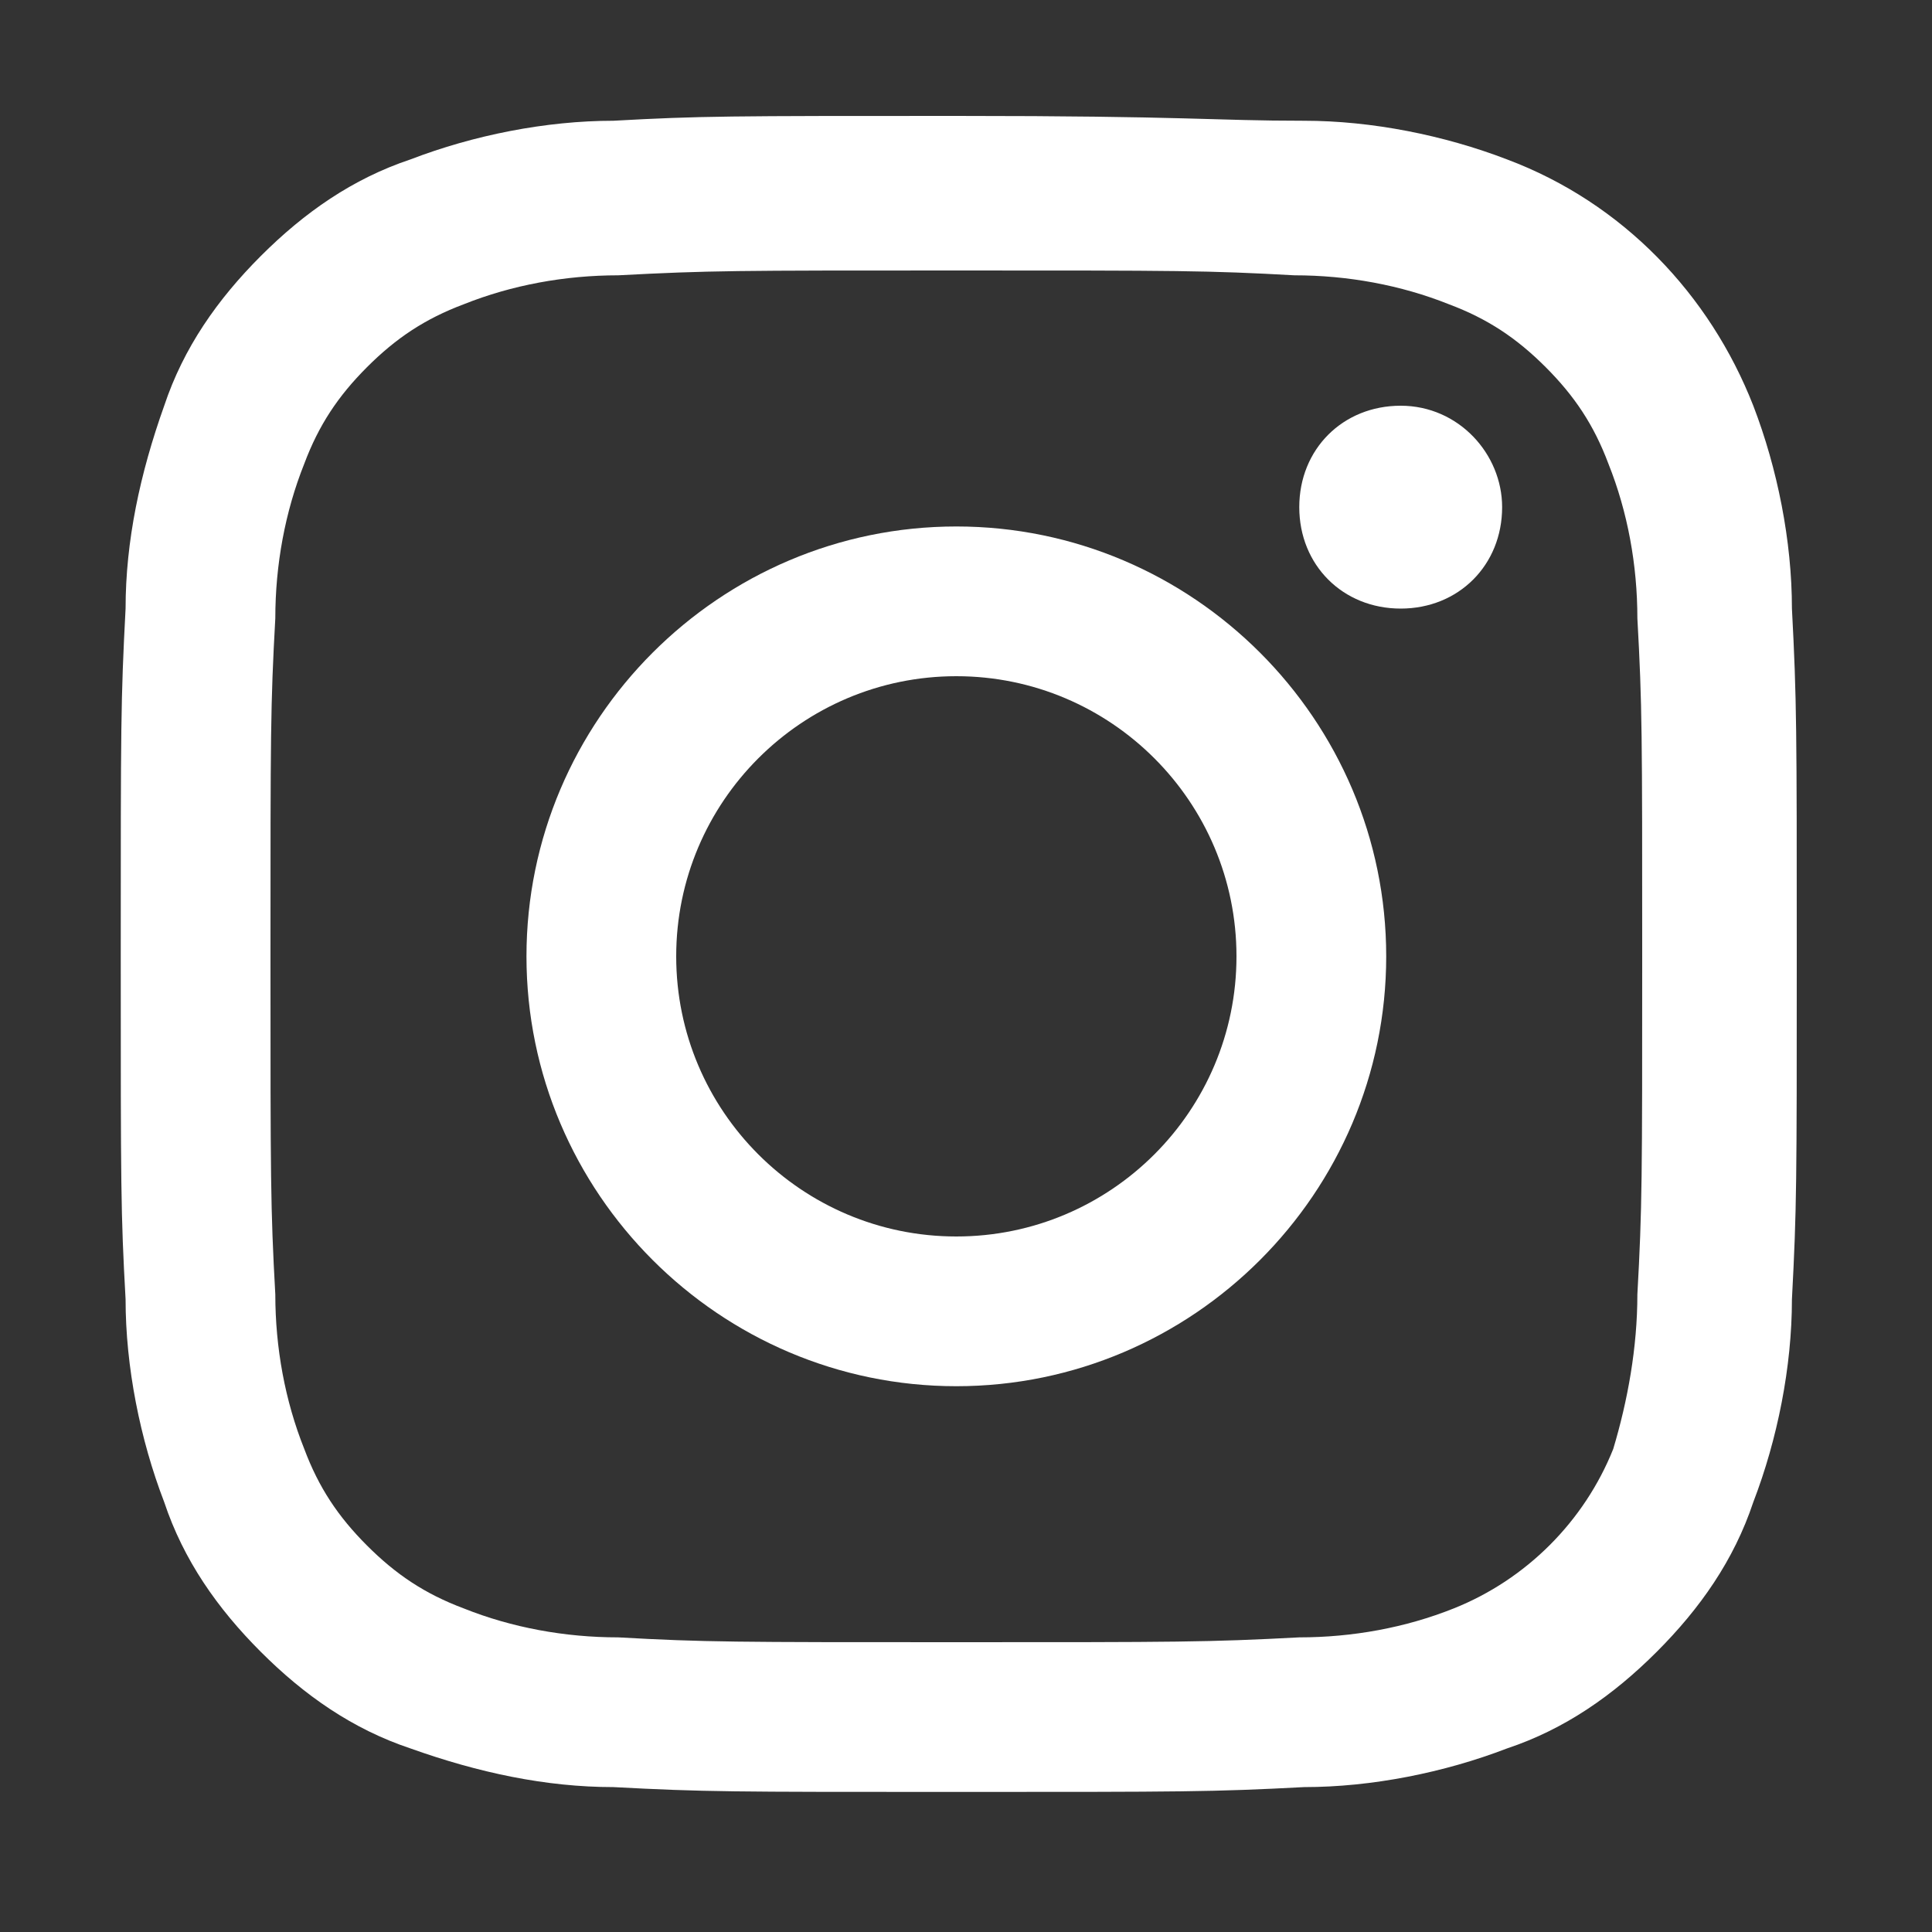
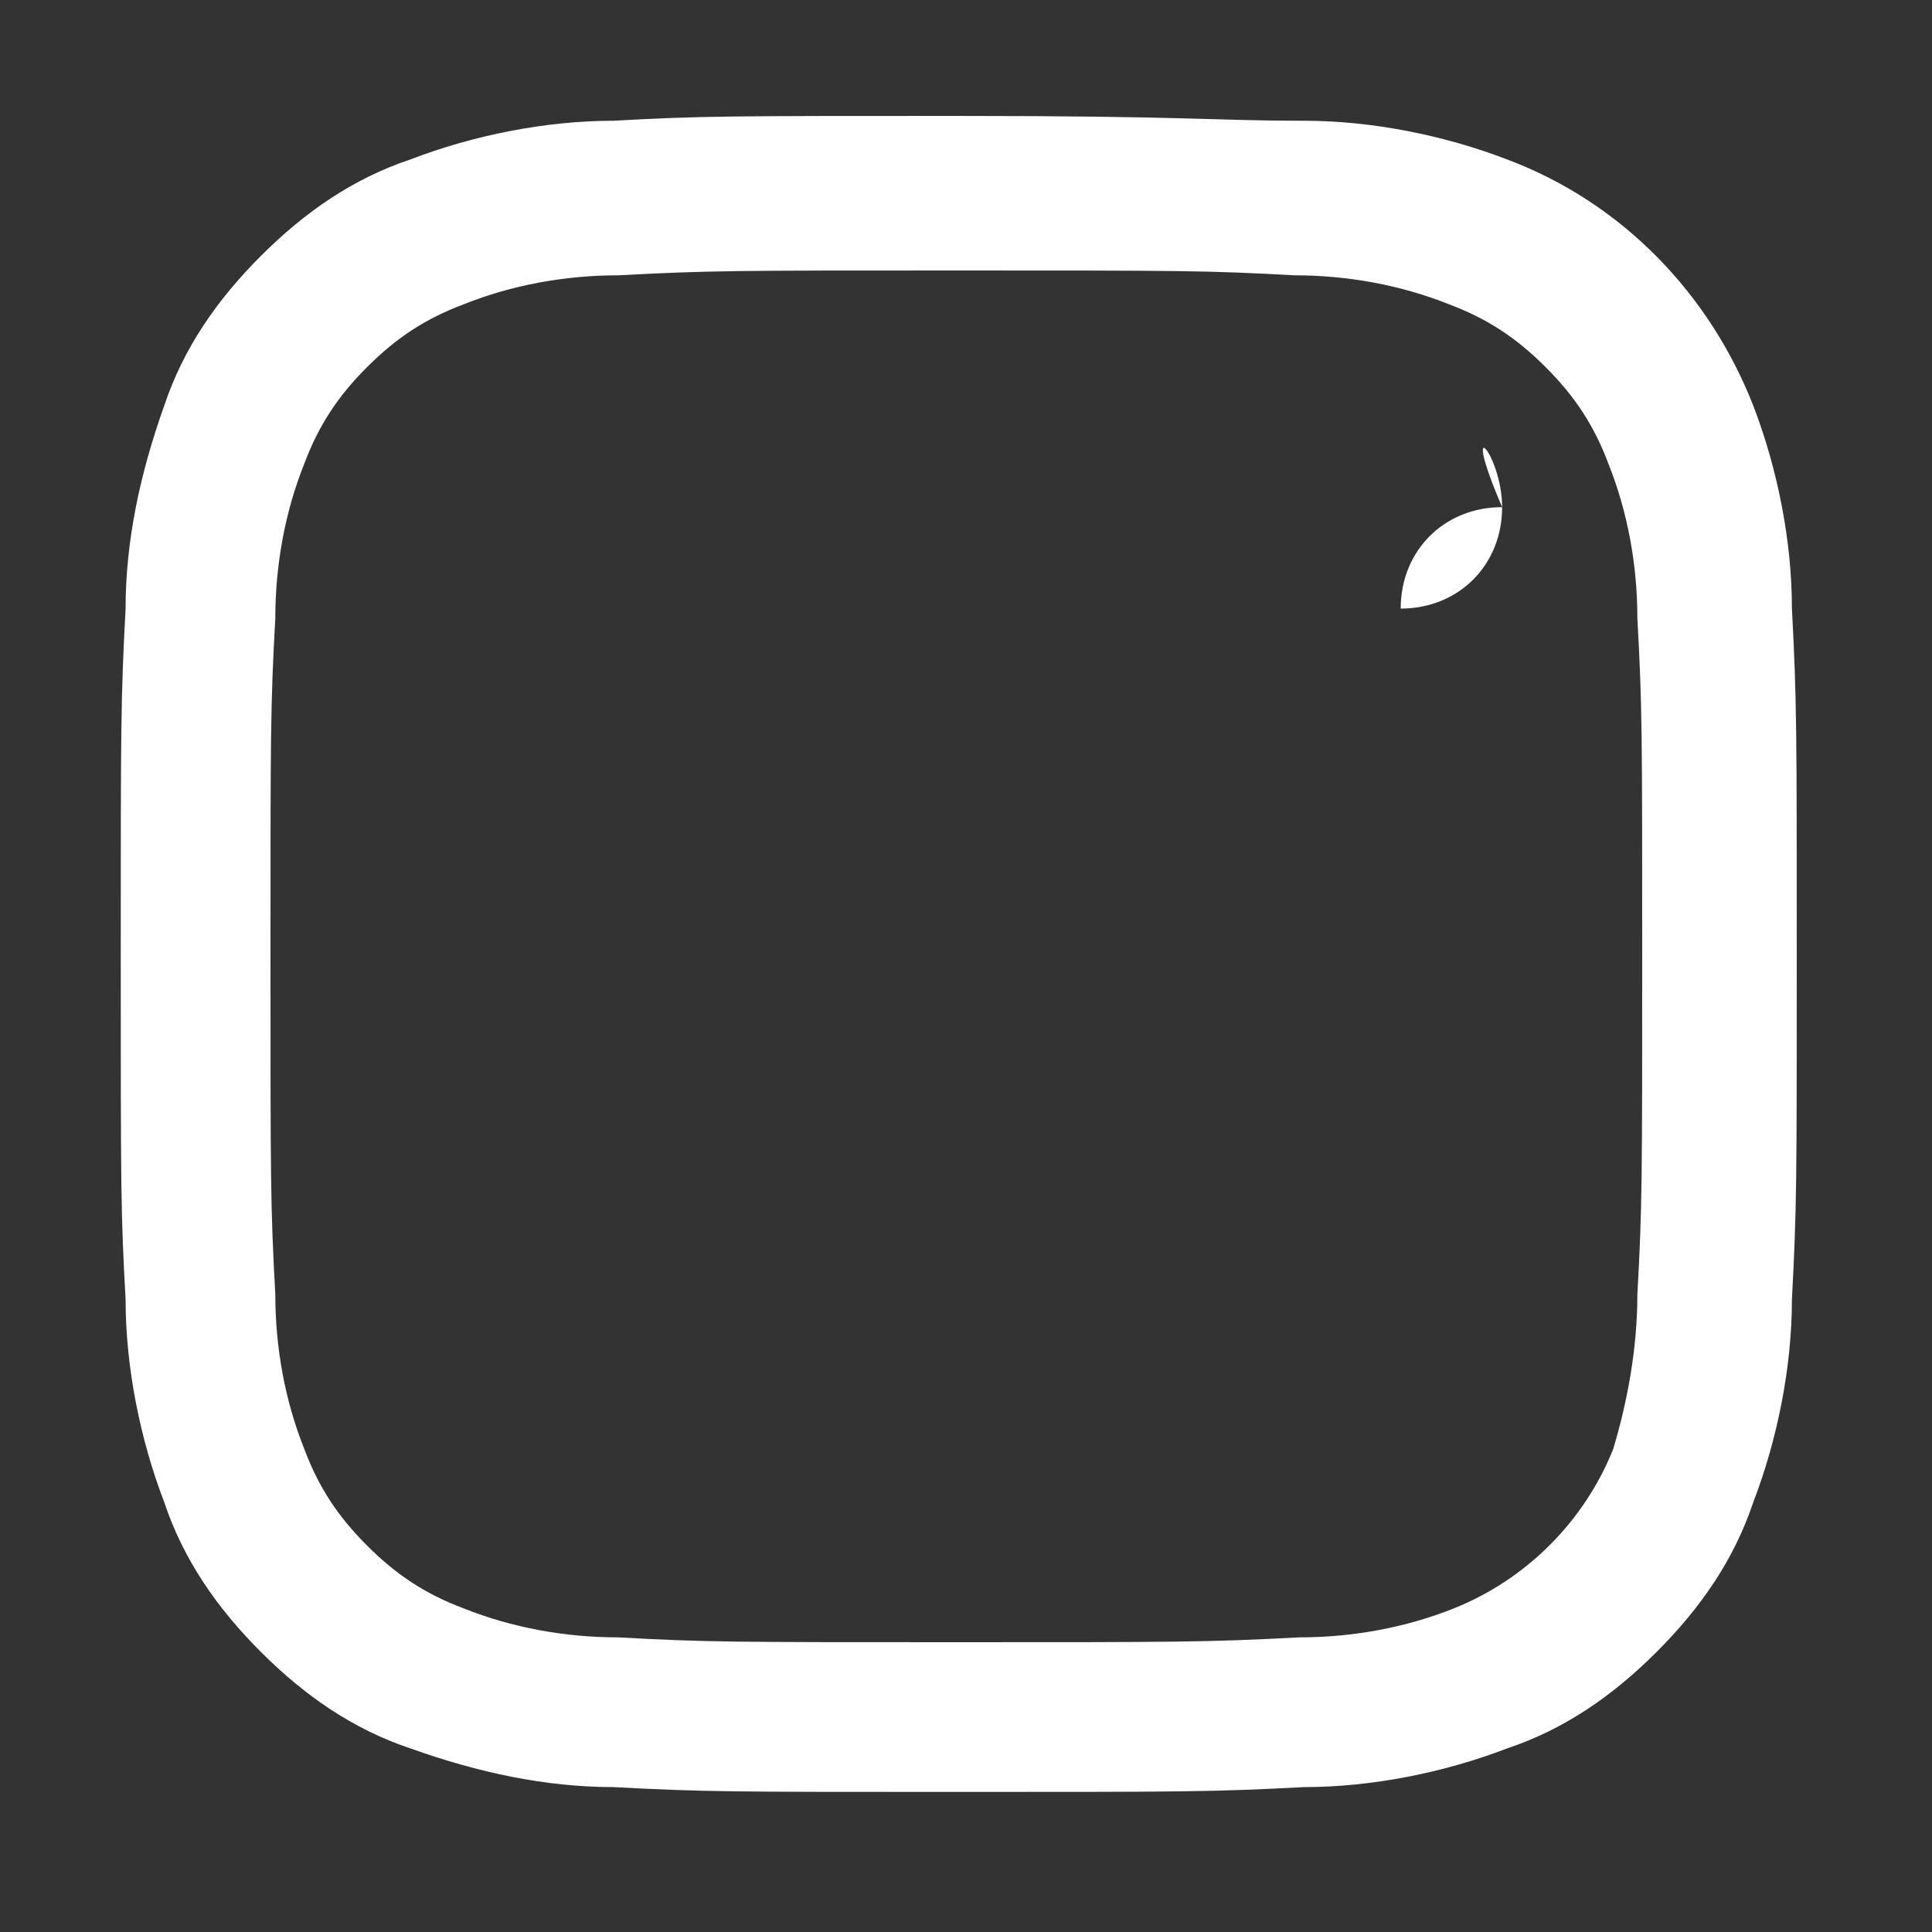
<svg xmlns="http://www.w3.org/2000/svg" version="1.1" id="レイヤー_1" x="0px" y="0px" viewBox="0 0 40 40" style="enable-background:new 0 0 40 40;" xml:space="preserve">
  <rect x="0" y="0" width="40" height="40" fill="#333333" stroke="none" />
  <style type="text/css">
	.st0{fill:#FFFFFF;}
	.st1{fill:none;}
</style>
  <g id="レイヤー_2_1_">
    <g id="レイヤー_1-2">
      <path class="st0" d="M19.8,5.6c4.6,0,5.2,0,7,0.1c1.1,0,2.2,0.2,3.2,0.6c0.8,0.3,1.4,0.7,2,1.3c0.6,0.6,1,1.2,1.3,2    c0.4,1,0.6,2.1,0.6,3.2c0.1,1.8,0.1,2.4,0.1,7s0,5.2-0.1,7c0,1.1-0.2,2.2-0.5,3.2c-0.6,1.5-1.8,2.7-3.3,3.3    c-1,0.4-2.1,0.6-3.2,0.6C25,34,24.4,34,19.8,34s-5.2,0-7-0.1c-1.1,0-2.2-0.2-3.2-0.6c-0.8-0.3-1.4-0.7-2-1.3c-0.6-0.6-1-1.2-1.3-2    c-0.4-1-0.6-2.1-0.6-3.2c-0.1-1.8-0.1-2.4-0.1-7s0-5.2,0.1-7c0-1.1,0.2-2.2,0.6-3.2c0.3-0.8,0.7-1.4,1.3-2c0.6-0.6,1.2-1,2-1.3    c1-0.4,2.1-0.6,3.2-0.6C14.7,5.6,15.2,5.6,19.8,5.6 M19.8,2.4c-4.7,0-5.3,0-7.1,0.1c-1.4,0-2.9,0.3-4.2,0.8    c-1.2,0.4-2.2,1.1-3.1,2c-0.9,0.9-1.6,1.9-2,3.1c-0.5,1.4-0.8,2.8-0.8,4.2c-0.1,1.9-0.1,2.4-0.1,7.2s0,5.3,0.1,7.1    c0,1.4,0.3,2.9,0.8,4.2c0.4,1.2,1.1,2.2,2,3.1c0.9,0.9,1.9,1.6,3.1,2c1.4,0.5,2.8,0.8,4.2,0.8c1.9,0.1,2.4,0.1,7.1,0.1    s5.3,0,7.2-0.1c1.4,0,2.9-0.3,4.2-0.8c1.2-0.4,2.2-1.1,3.1-2c0.9-0.9,1.6-1.9,2-3.1c0.5-1.3,0.8-2.8,0.8-4.2    c0.1-1.9,0.1-2.4,0.1-7.1s0-5.3-0.1-7.2c0-1.4-0.3-2.9-0.8-4.2c-0.9-2.3-2.7-4.2-5.1-5.1c-1.3-0.5-2.8-0.8-4.2-0.8    C25.1,2.5,24.6,2.4,19.8,2.4L19.8,2.4z" />
-       <path class="st0" d="M19.8,10.9c-4.9,0-8.9,4-8.9,8.9c0,4.9,4,8.9,8.9,8.9c4.9,0,8.9-4,8.9-8.9C28.7,14.9,24.7,10.9,19.8,10.9    C19.8,10.9,19.8,10.9,19.8,10.9z M19.8,25.6c-3.2,0-5.8-2.6-5.8-5.8c0-3.2,2.6-5.8,5.8-5.8c3.2,0,5.8,2.6,5.8,5.8c0,0,0,0,0,0    C25.6,23,23,25.6,19.8,25.6C19.8,25.6,19.8,25.6,19.8,25.6z" />
-       <path class="st0" d="M31.1,10.5c0,1.2-0.9,2.1-2.1,2.1c-1.2,0-2.1-0.9-2.1-2.1c0-1.2,0.9-2.1,2.1-2.1c0,0,0,0,0,0    C30.2,8.4,31.1,9.4,31.1,10.5z" />
-       <rect class="st1" width="40" height="40" />
+       <path class="st0" d="M31.1,10.5c0,1.2-0.9,2.1-2.1,2.1c0-1.2,0.9-2.1,2.1-2.1c0,0,0,0,0,0    C30.2,8.4,31.1,9.4,31.1,10.5z" />
    </g>
  </g>
</svg>